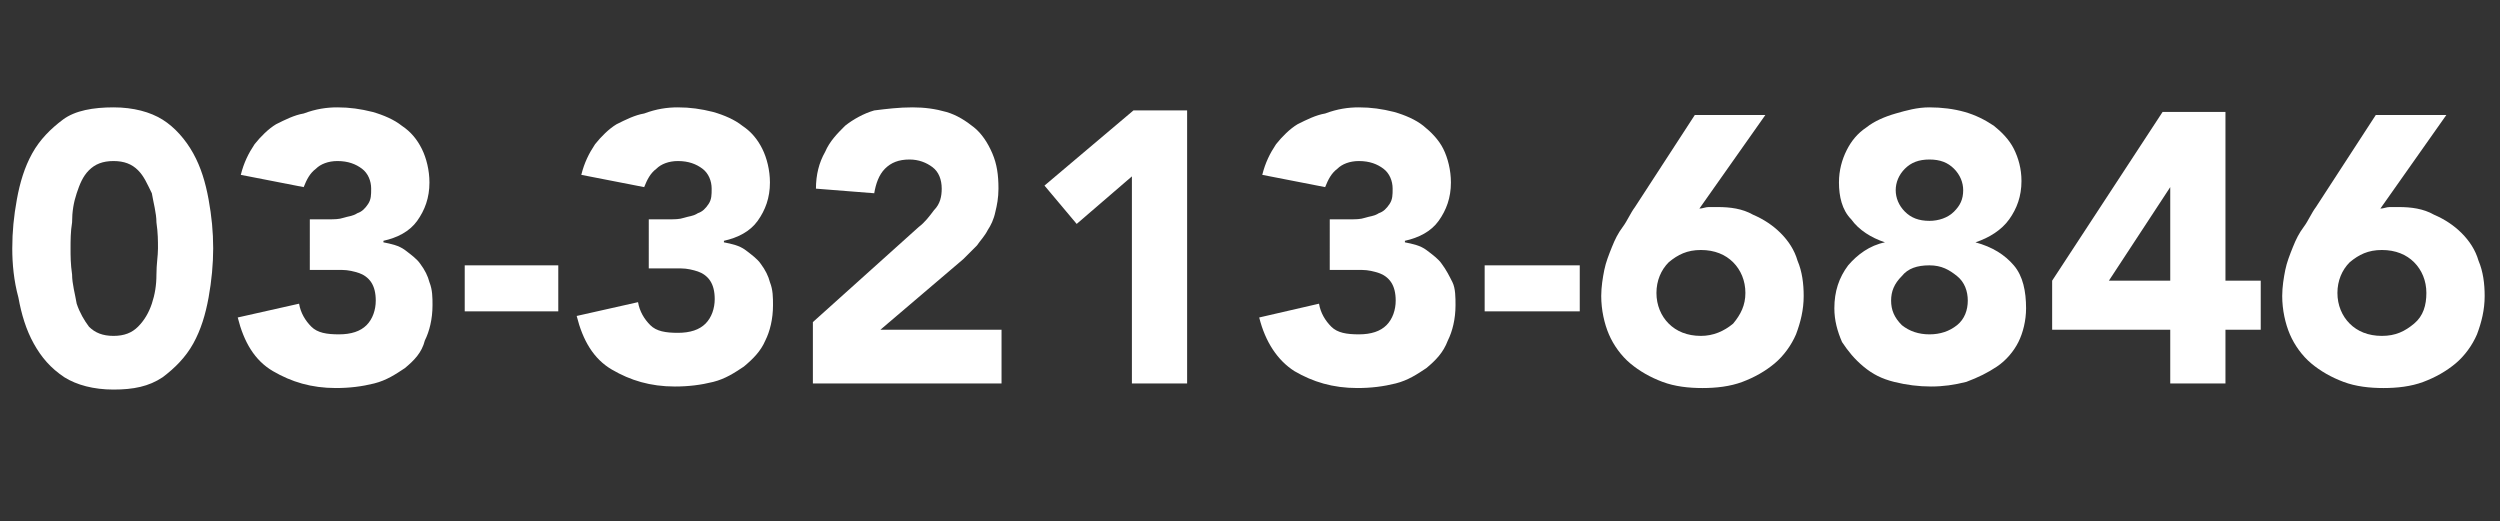
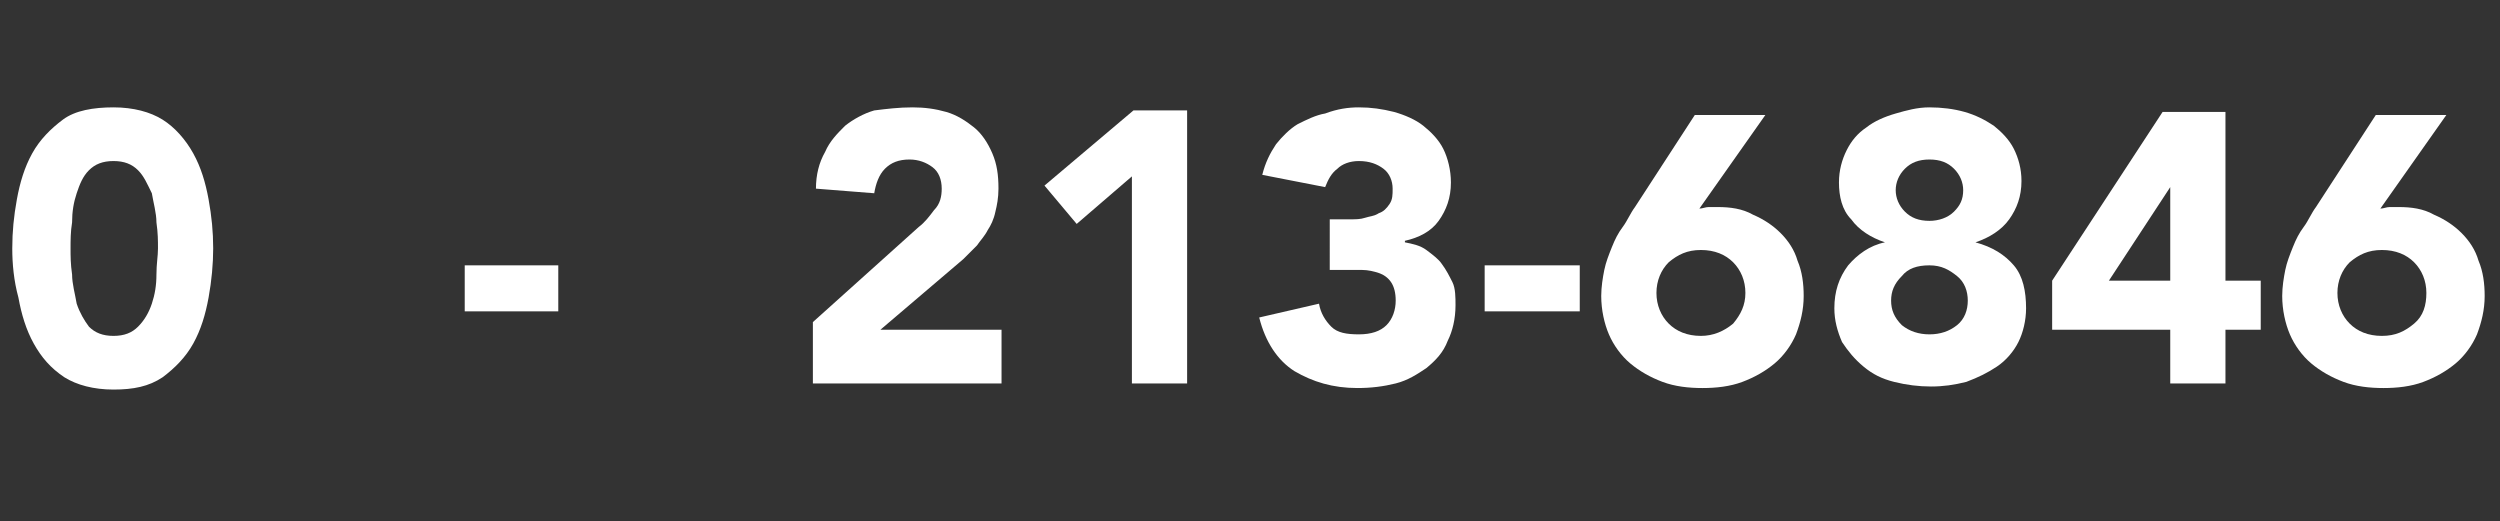
<svg xmlns="http://www.w3.org/2000/svg" version="1.1" id="レイヤー_1" x="0px" y="0px" width="163px" height="34px" viewBox="0 0 163 34" style="enable-background:new 0 0 163 34;" xml:space="preserve">
  <rect x="0" y="0" width="163" height="34" fill="#333333" stroke="none" />
  <style type="text/css">
	.st0{enable-background:new    ;}
	.st1{fill:#FFFFFF;}
</style>
  <g id="グループ_21978" transform="translate(0 -2)">
    <g class="st0">
      <path class="st1" d="M0.8,18.2c0-1.1,0.1-2.1,0.3-3.2s0.5-2.1,1-3c0.5-0.9,1.2-1.6,2-2.2S6.1,9,7.4,9c1.3,0,2.4,0.3,3.2,0.8    s1.5,1.3,2,2.2c0.5,0.9,0.8,1.9,1,3c0.2,1.1,0.3,2.1,0.3,3.2c0,1-0.1,2.1-0.3,3.2c-0.2,1.1-0.5,2.1-1,3c-0.5,0.9-1.2,1.6-2,2.2    c-0.9,0.6-1.9,0.8-3.2,0.8c-1.3,0-2.4-0.3-3.2-0.8c-0.9-0.6-1.5-1.3-2-2.2c-0.5-0.9-0.8-1.9-1-3C0.9,20.3,0.8,19.2,0.8,18.2z     M4.6,18.2c0,0.5,0,1,0.1,1.7c0,0.6,0.2,1.3,0.3,1.9c0.2,0.6,0.5,1.1,0.8,1.5c0.4,0.4,0.9,0.6,1.6,0.6c0.7,0,1.2-0.2,1.6-0.6    c0.4-0.4,0.7-0.9,0.9-1.5c0.2-0.6,0.3-1.2,0.3-1.9c0-0.7,0.1-1.2,0.1-1.7s0-1-0.1-1.7c0-0.6-0.2-1.3-0.3-1.9    C9.6,14,9.4,13.5,9,13.1c-0.4-0.4-0.9-0.6-1.6-0.6c-0.7,0-1.2,0.2-1.6,0.6S5.2,14,5,14.6c-0.2,0.6-0.3,1.2-0.3,1.9    C4.6,17.1,4.6,17.7,4.6,18.2z" />
-       <path class="st1" d="M20.2,16.3h1.2c0.4,0,0.7,0,1-0.1s0.6-0.1,0.9-0.3c0.3-0.1,0.5-0.3,0.7-0.6c0.2-0.3,0.2-0.6,0.2-1    c0-0.5-0.2-1-0.6-1.3c-0.4-0.3-0.9-0.5-1.6-0.5c-0.6,0-1.1,0.2-1.4,0.5c-0.4,0.3-0.6,0.7-0.8,1.2l-4.1-0.8c0.2-0.8,0.5-1.4,0.9-2    c0.4-0.5,0.9-1,1.4-1.3c0.6-0.3,1.2-0.6,1.8-0.7C20.6,9.1,21.3,9,22,9c0.8,0,1.5,0.1,2.3,0.3c0.7,0.2,1.4,0.5,1.9,0.9    c0.6,0.4,1,0.9,1.3,1.5c0.3,0.6,0.5,1.4,0.5,2.2c0,1-0.3,1.8-0.8,2.5c-0.5,0.7-1.3,1.1-2.2,1.3v0.1c0.5,0.1,1,0.2,1.4,0.5    s0.8,0.6,1,0.9c0.3,0.4,0.5,0.8,0.6,1.2c0.2,0.5,0.2,1,0.2,1.5c0,0.9-0.2,1.7-0.5,2.3C27.5,25,27,25.5,26.4,26    c-0.6,0.4-1.2,0.8-2,1c-0.8,0.2-1.6,0.3-2.5,0.3c-1.6,0-2.9-0.4-4.1-1.1s-1.9-1.9-2.3-3.5l4-0.9c0.1,0.6,0.4,1.1,0.8,1.5    c0.4,0.4,1,0.5,1.8,0.5c0.8,0,1.4-0.2,1.8-0.6c0.4-0.4,0.6-1,0.6-1.6c0-0.5-0.1-0.9-0.3-1.2c-0.2-0.3-0.5-0.5-0.8-0.6    c-0.3-0.1-0.7-0.2-1.1-0.2s-0.8,0-1.2,0h-0.9V16.3z" />
      <path class="st1" d="M36.4,22.3h-6.1v-3h6.1V22.3z" />
-       <path class="st1" d="M42.4,16.3h1.2c0.4,0,0.7,0,1-0.1s0.6-0.1,0.9-0.3c0.3-0.1,0.5-0.3,0.7-0.6c0.2-0.3,0.2-0.6,0.2-1    c0-0.5-0.2-1-0.6-1.3c-0.4-0.3-0.9-0.5-1.6-0.5c-0.6,0-1.1,0.2-1.4,0.5c-0.4,0.3-0.6,0.7-0.8,1.2l-4.1-0.8c0.2-0.8,0.5-1.4,0.9-2    c0.4-0.5,0.9-1,1.4-1.3c0.6-0.3,1.2-0.6,1.8-0.7C42.8,9.1,43.5,9,44.2,9c0.8,0,1.5,0.1,2.3,0.3c0.7,0.2,1.4,0.5,1.9,0.9    c0.6,0.4,1,0.9,1.3,1.5c0.3,0.6,0.5,1.4,0.5,2.2c0,1-0.3,1.8-0.8,2.5c-0.5,0.7-1.3,1.1-2.2,1.3v0.1c0.5,0.1,1,0.2,1.4,0.5    s0.8,0.6,1,0.9c0.3,0.4,0.5,0.8,0.6,1.2c0.2,0.5,0.2,1,0.2,1.5c0,0.9-0.2,1.7-0.5,2.3c-0.3,0.7-0.8,1.2-1.4,1.7    c-0.6,0.4-1.2,0.8-2,1c-0.8,0.2-1.6,0.3-2.5,0.3c-1.6,0-2.9-0.4-4.1-1.1s-1.9-1.9-2.3-3.5l4-0.9c0.1,0.6,0.4,1.1,0.8,1.5    c0.4,0.4,1,0.5,1.8,0.5c0.8,0,1.4-0.2,1.8-0.6c0.4-0.4,0.6-1,0.6-1.6c0-0.5-0.1-0.9-0.3-1.2c-0.2-0.3-0.5-0.5-0.8-0.6    c-0.3-0.1-0.7-0.2-1.1-0.2s-0.8,0-1.2,0h-0.9V16.3z" />
      <path class="st1" d="M53,23l6.9-6.2c0.4-0.3,0.7-0.7,1-1.1c0.4-0.4,0.5-0.9,0.5-1.4c0-0.6-0.2-1.1-0.6-1.4    c-0.4-0.3-0.9-0.5-1.5-0.5c-0.7,0-1.2,0.2-1.6,0.6c-0.4,0.4-0.6,1-0.7,1.6l-3.8-0.3c0-0.9,0.2-1.7,0.6-2.4    c0.3-0.7,0.8-1.2,1.3-1.7c0.5-0.4,1.2-0.8,1.9-1C57.8,9.1,58.6,9,59.5,9c0.8,0,1.5,0.1,2.2,0.3c0.7,0.2,1.3,0.6,1.8,1    s0.9,1,1.2,1.7c0.3,0.7,0.4,1.4,0.4,2.3c0,0.6-0.1,1.1-0.2,1.5c-0.1,0.5-0.3,0.9-0.5,1.2c-0.2,0.4-0.5,0.7-0.7,1    c-0.3,0.3-0.6,0.6-0.9,0.9l-5.4,4.6h7.9V27H53V23z" />
      <path class="st1" d="M73.8,13.5l-3.6,3.1l-2.1-2.5l5.8-4.9h3.5V27h-3.6V13.5z" />
      <path class="st1" d="M86.8,16.3H88c0.4,0,0.7,0,1-0.1s0.6-0.1,0.9-0.3c0.3-0.1,0.5-0.3,0.7-0.6c0.2-0.3,0.2-0.6,0.2-1    c0-0.5-0.2-1-0.6-1.3c-0.4-0.3-0.9-0.5-1.6-0.5c-0.6,0-1.1,0.2-1.4,0.5c-0.4,0.3-0.6,0.7-0.8,1.2l-4.1-0.8c0.2-0.8,0.5-1.4,0.9-2    c0.4-0.5,0.9-1,1.4-1.3c0.6-0.3,1.2-0.6,1.8-0.7C87.2,9.1,87.9,9,88.6,9c0.8,0,1.5,0.1,2.3,0.3c0.7,0.2,1.4,0.5,1.9,0.9    c0.5,0.4,1,0.9,1.3,1.5c0.3,0.6,0.5,1.4,0.5,2.2c0,1-0.3,1.8-0.8,2.5c-0.5,0.7-1.3,1.1-2.2,1.3v0.1c0.5,0.1,1,0.2,1.4,0.5    s0.8,0.6,1,0.9c0.3,0.4,0.5,0.8,0.7,1.2s0.2,1,0.2,1.5c0,0.9-0.2,1.7-0.5,2.3C94.1,25,93.6,25.5,93,26c-0.6,0.4-1.2,0.8-2,1    c-0.8,0.2-1.6,0.3-2.5,0.3c-1.6,0-2.9-0.4-4.1-1.1c-1.1-0.7-1.9-1.9-2.3-3.5l3.9-0.9c0.1,0.6,0.4,1.1,0.8,1.5    c0.4,0.4,1,0.5,1.8,0.5c0.8,0,1.4-0.2,1.8-0.6c0.4-0.4,0.6-1,0.6-1.6c0-0.5-0.1-0.9-0.3-1.2c-0.2-0.3-0.5-0.5-0.8-0.6    c-0.3-0.1-0.7-0.2-1.1-0.2s-0.8,0-1.2,0h-0.9V16.3z" />
      <path class="st1" d="M103,22.3h-6.2v-3h6.2V22.3z" />
      <path class="st1" d="M110.8,15.6c0.2,0,0.4-0.1,0.6-0.1c0.2,0,0.4,0,0.6,0c0.8,0,1.6,0.1,2.3,0.5c0.7,0.3,1.3,0.7,1.8,1.2    s0.9,1.1,1.1,1.8c0.3,0.7,0.4,1.5,0.4,2.3c0,0.9-0.2,1.7-0.5,2.5c-0.3,0.7-0.8,1.4-1.4,1.9c-0.6,0.5-1.3,0.9-2.1,1.2    c-0.8,0.3-1.7,0.4-2.6,0.4c-0.9,0-1.8-0.1-2.6-0.4c-0.8-0.3-1.5-0.7-2.1-1.2c-0.6-0.5-1.1-1.2-1.4-1.9c-0.3-0.7-0.5-1.6-0.5-2.5    c0-0.6,0.1-1.2,0.2-1.7c0.1-0.5,0.3-1,0.5-1.5s0.4-0.9,0.7-1.3c0.3-0.4,0.5-0.9,0.8-1.3l3.9-6h4.6L110.8,15.6z M113.8,21.1    c0-0.8-0.3-1.5-0.8-2c-0.5-0.5-1.2-0.8-2.1-0.8c-0.9,0-1.5,0.3-2.1,0.8c-0.5,0.5-0.8,1.2-0.8,2s0.3,1.5,0.8,2    c0.5,0.5,1.2,0.8,2.1,0.8c0.8,0,1.5-0.3,2.1-0.8C113.5,22.5,113.8,21.9,113.8,21.1z" />
      <path class="st1" d="M119.9,13.9c0-0.8,0.2-1.5,0.5-2.1s0.7-1.1,1.3-1.5c0.5-0.4,1.2-0.7,1.9-0.9S125,9,125.8,9    c0.8,0,1.6,0.1,2.3,0.3c0.7,0.2,1.3,0.5,1.9,0.9c0.5,0.4,1,0.9,1.3,1.5s0.5,1.3,0.5,2.1c0,1-0.3,1.8-0.8,2.5    c-0.5,0.7-1.3,1.2-2.2,1.5v0c1.1,0.3,1.9,0.8,2.5,1.5c0.6,0.7,0.8,1.7,0.8,2.8c0,0.8-0.2,1.6-0.5,2.2c-0.3,0.6-0.8,1.2-1.4,1.6    s-1.2,0.7-2,1c-0.8,0.2-1.5,0.3-2.3,0.3c-0.8,0-1.6-0.1-2.4-0.3c-0.8-0.2-1.4-0.5-2-1s-1-1-1.4-1.6c-0.3-0.7-0.5-1.4-0.5-2.2    c0-1.1,0.3-2,0.9-2.8c0.6-0.7,1.4-1.3,2.4-1.5v0c-0.9-0.3-1.7-0.8-2.2-1.5C120.1,15.7,119.9,14.8,119.9,13.9z M123.3,21.6    c0,0.6,0.2,1.1,0.7,1.6c0.5,0.4,1.1,0.6,1.8,0.6s1.3-0.2,1.8-0.6s0.7-1,0.7-1.6c0-0.6-0.2-1.2-0.7-1.6s-1-0.7-1.8-0.7    s-1.4,0.2-1.8,0.7C123.5,20.5,123.3,21,123.3,21.6z M123.6,14.4c0,0.5,0.2,1,0.6,1.4c0.4,0.4,0.9,0.6,1.6,0.6    c0.6,0,1.2-0.2,1.6-0.6c0.4-0.4,0.6-0.8,0.6-1.4c0-0.5-0.2-1-0.6-1.4c-0.4-0.4-0.9-0.6-1.6-0.6c-0.7,0-1.2,0.2-1.6,0.6    C123.8,13.4,123.6,13.9,123.6,14.4z" />
      <path class="st1" d="M141.5,23.5h-7.7v-3.2l7.2-11h4.1v11h2.3v3.2h-2.3V27h-3.6V23.5z M141.5,14.2L141.5,14.2l-4,6.1h4V14.2z" />
      <path class="st1" d="M155.2,15.6c0.2,0,0.4-0.1,0.6-0.1c0.2,0,0.4,0,0.6,0c0.8,0,1.6,0.1,2.3,0.5c0.7,0.3,1.3,0.7,1.8,1.2    c0.5,0.5,0.9,1.1,1.1,1.8c0.3,0.7,0.4,1.5,0.4,2.3c0,0.9-0.2,1.7-0.5,2.5c-0.3,0.7-0.8,1.4-1.4,1.9c-0.6,0.5-1.3,0.9-2.1,1.2    c-0.8,0.3-1.7,0.4-2.6,0.4c-0.9,0-1.8-0.1-2.6-0.4c-0.8-0.3-1.5-0.7-2.1-1.2c-0.6-0.5-1.1-1.2-1.4-1.9c-0.3-0.7-0.5-1.6-0.5-2.5    c0-0.6,0.1-1.2,0.2-1.7c0.1-0.5,0.3-1,0.5-1.5c0.2-0.5,0.4-0.9,0.7-1.3c0.3-0.4,0.5-0.9,0.8-1.3l3.9-6h4.6L155.2,15.6z     M158.2,21.1c0-0.8-0.3-1.5-0.8-2c-0.5-0.5-1.2-0.8-2.1-0.8s-1.5,0.3-2.1,0.8c-0.5,0.5-0.8,1.2-0.8,2s0.3,1.5,0.8,2    s1.2,0.8,2.1,0.8s1.5-0.3,2.1-0.8S158.2,21.9,158.2,21.1z" />
    </g>
  </g>
</svg>